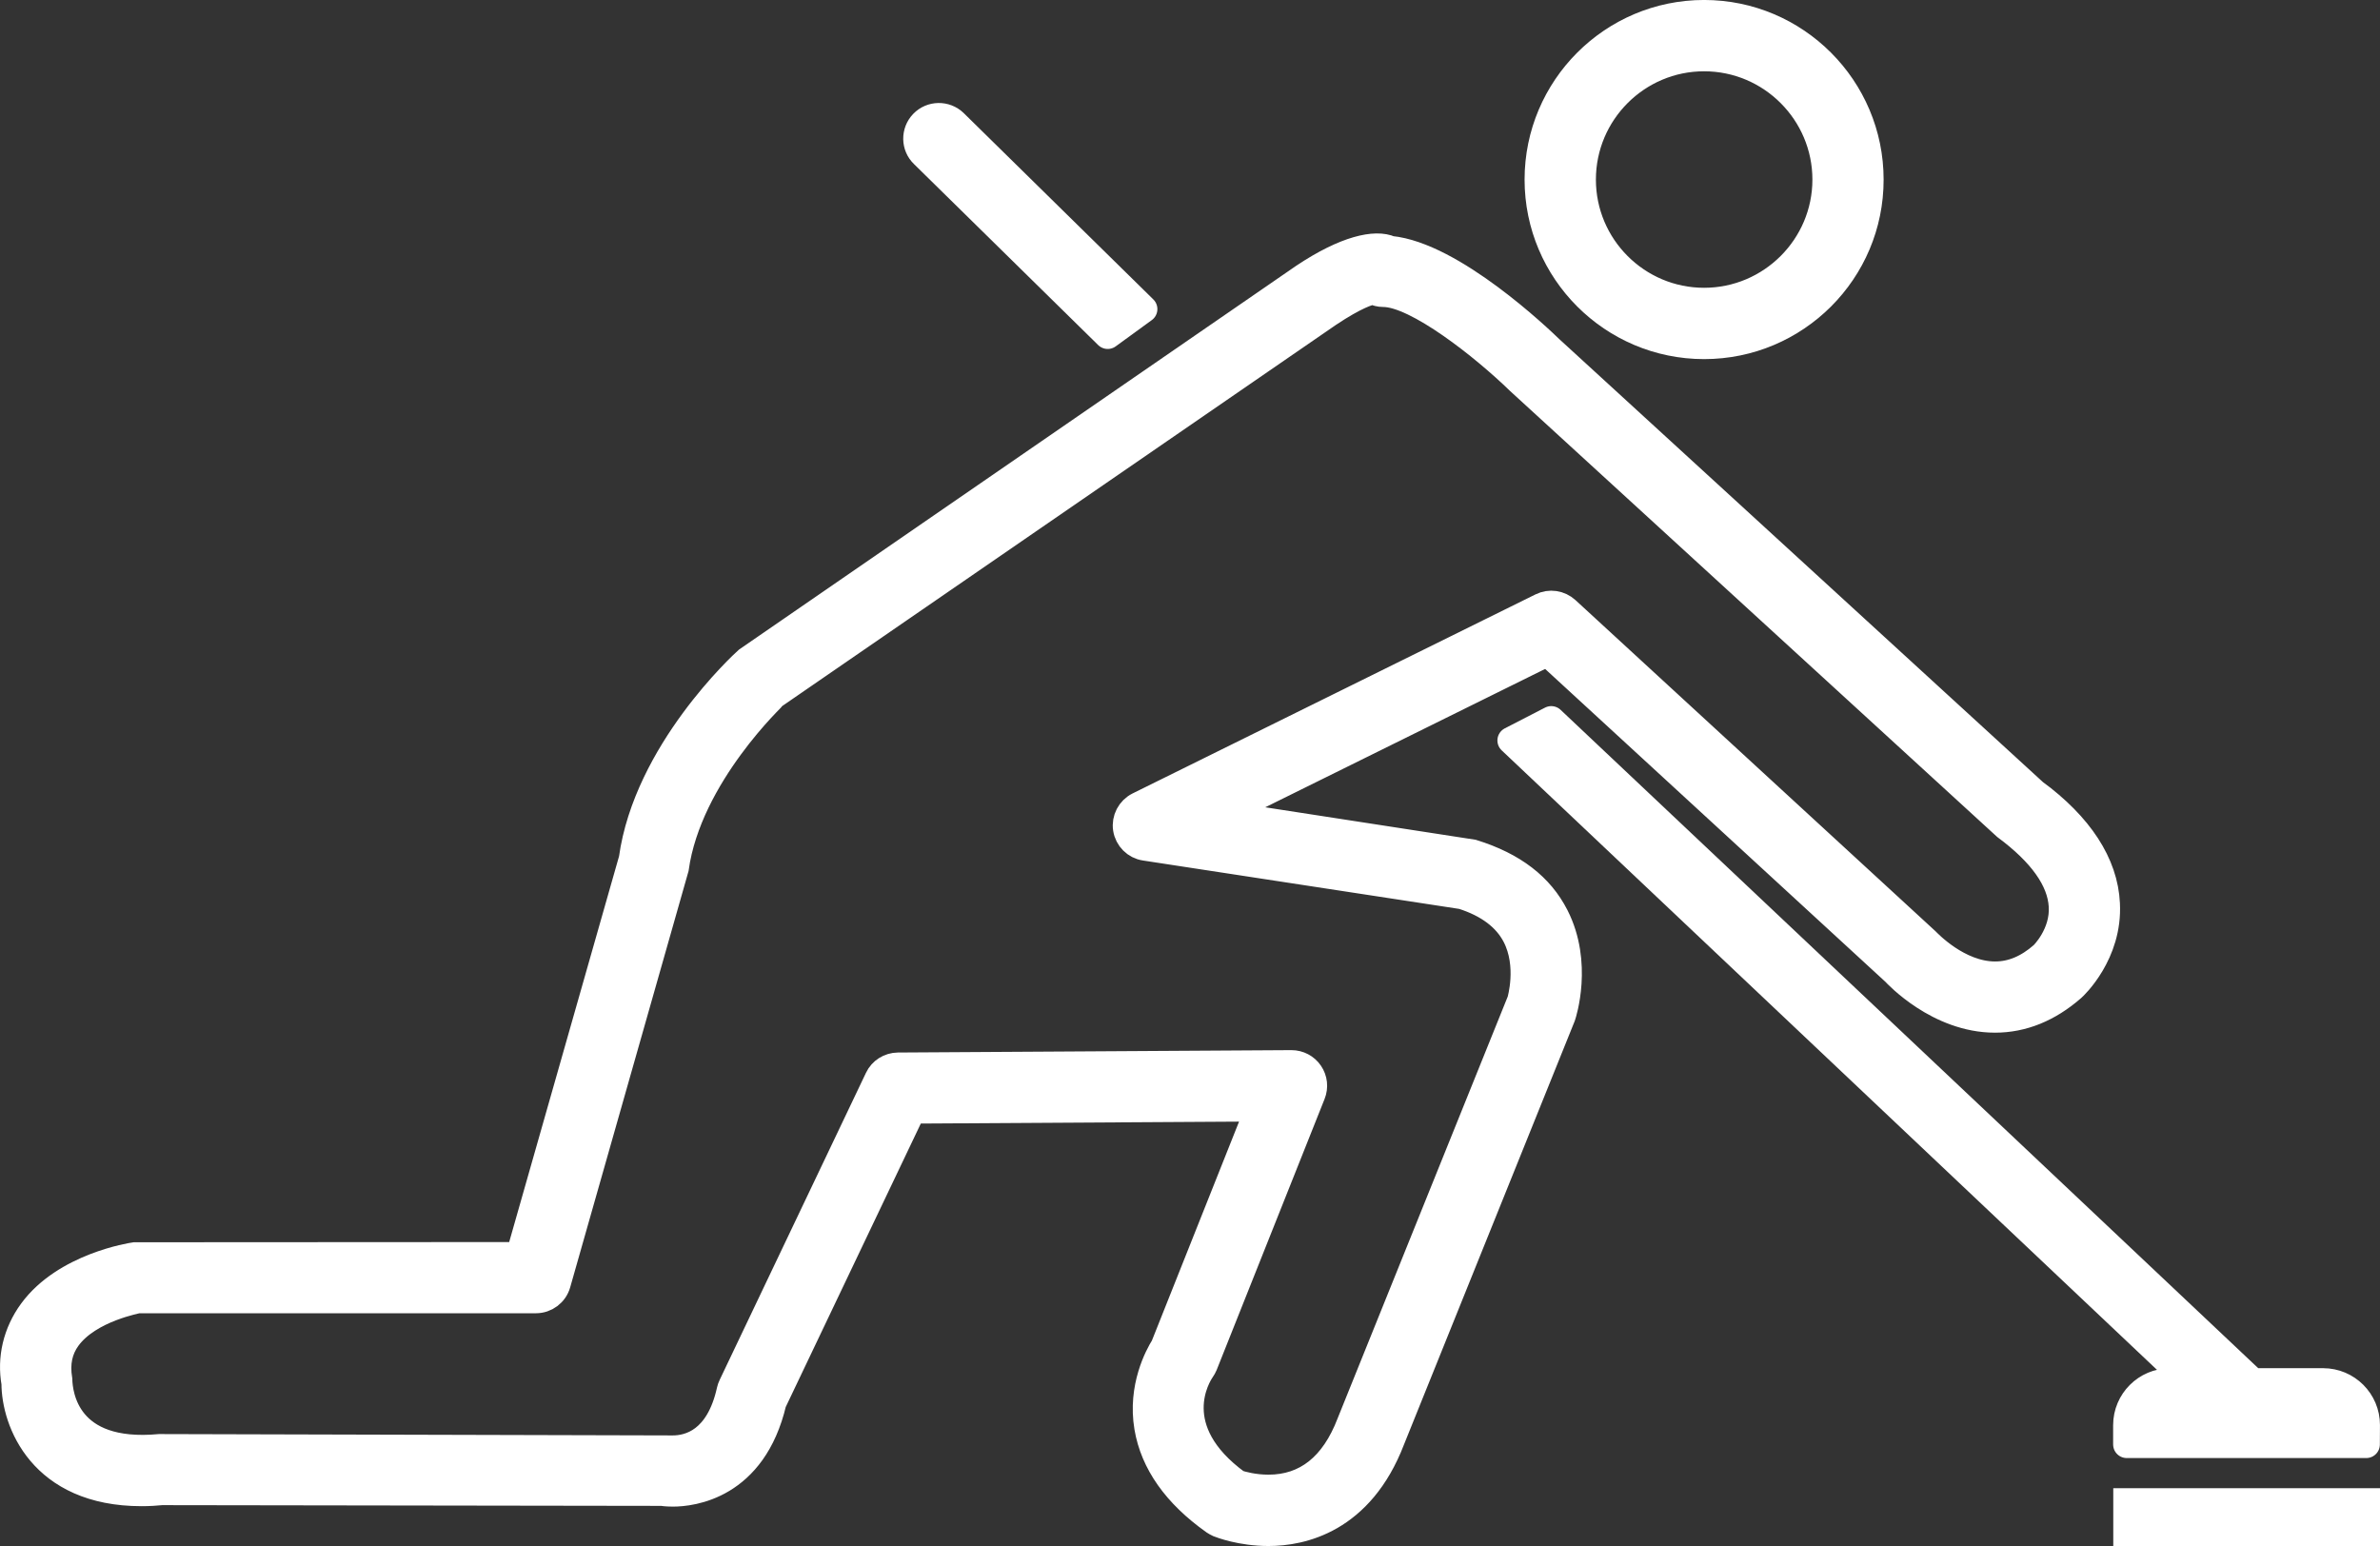
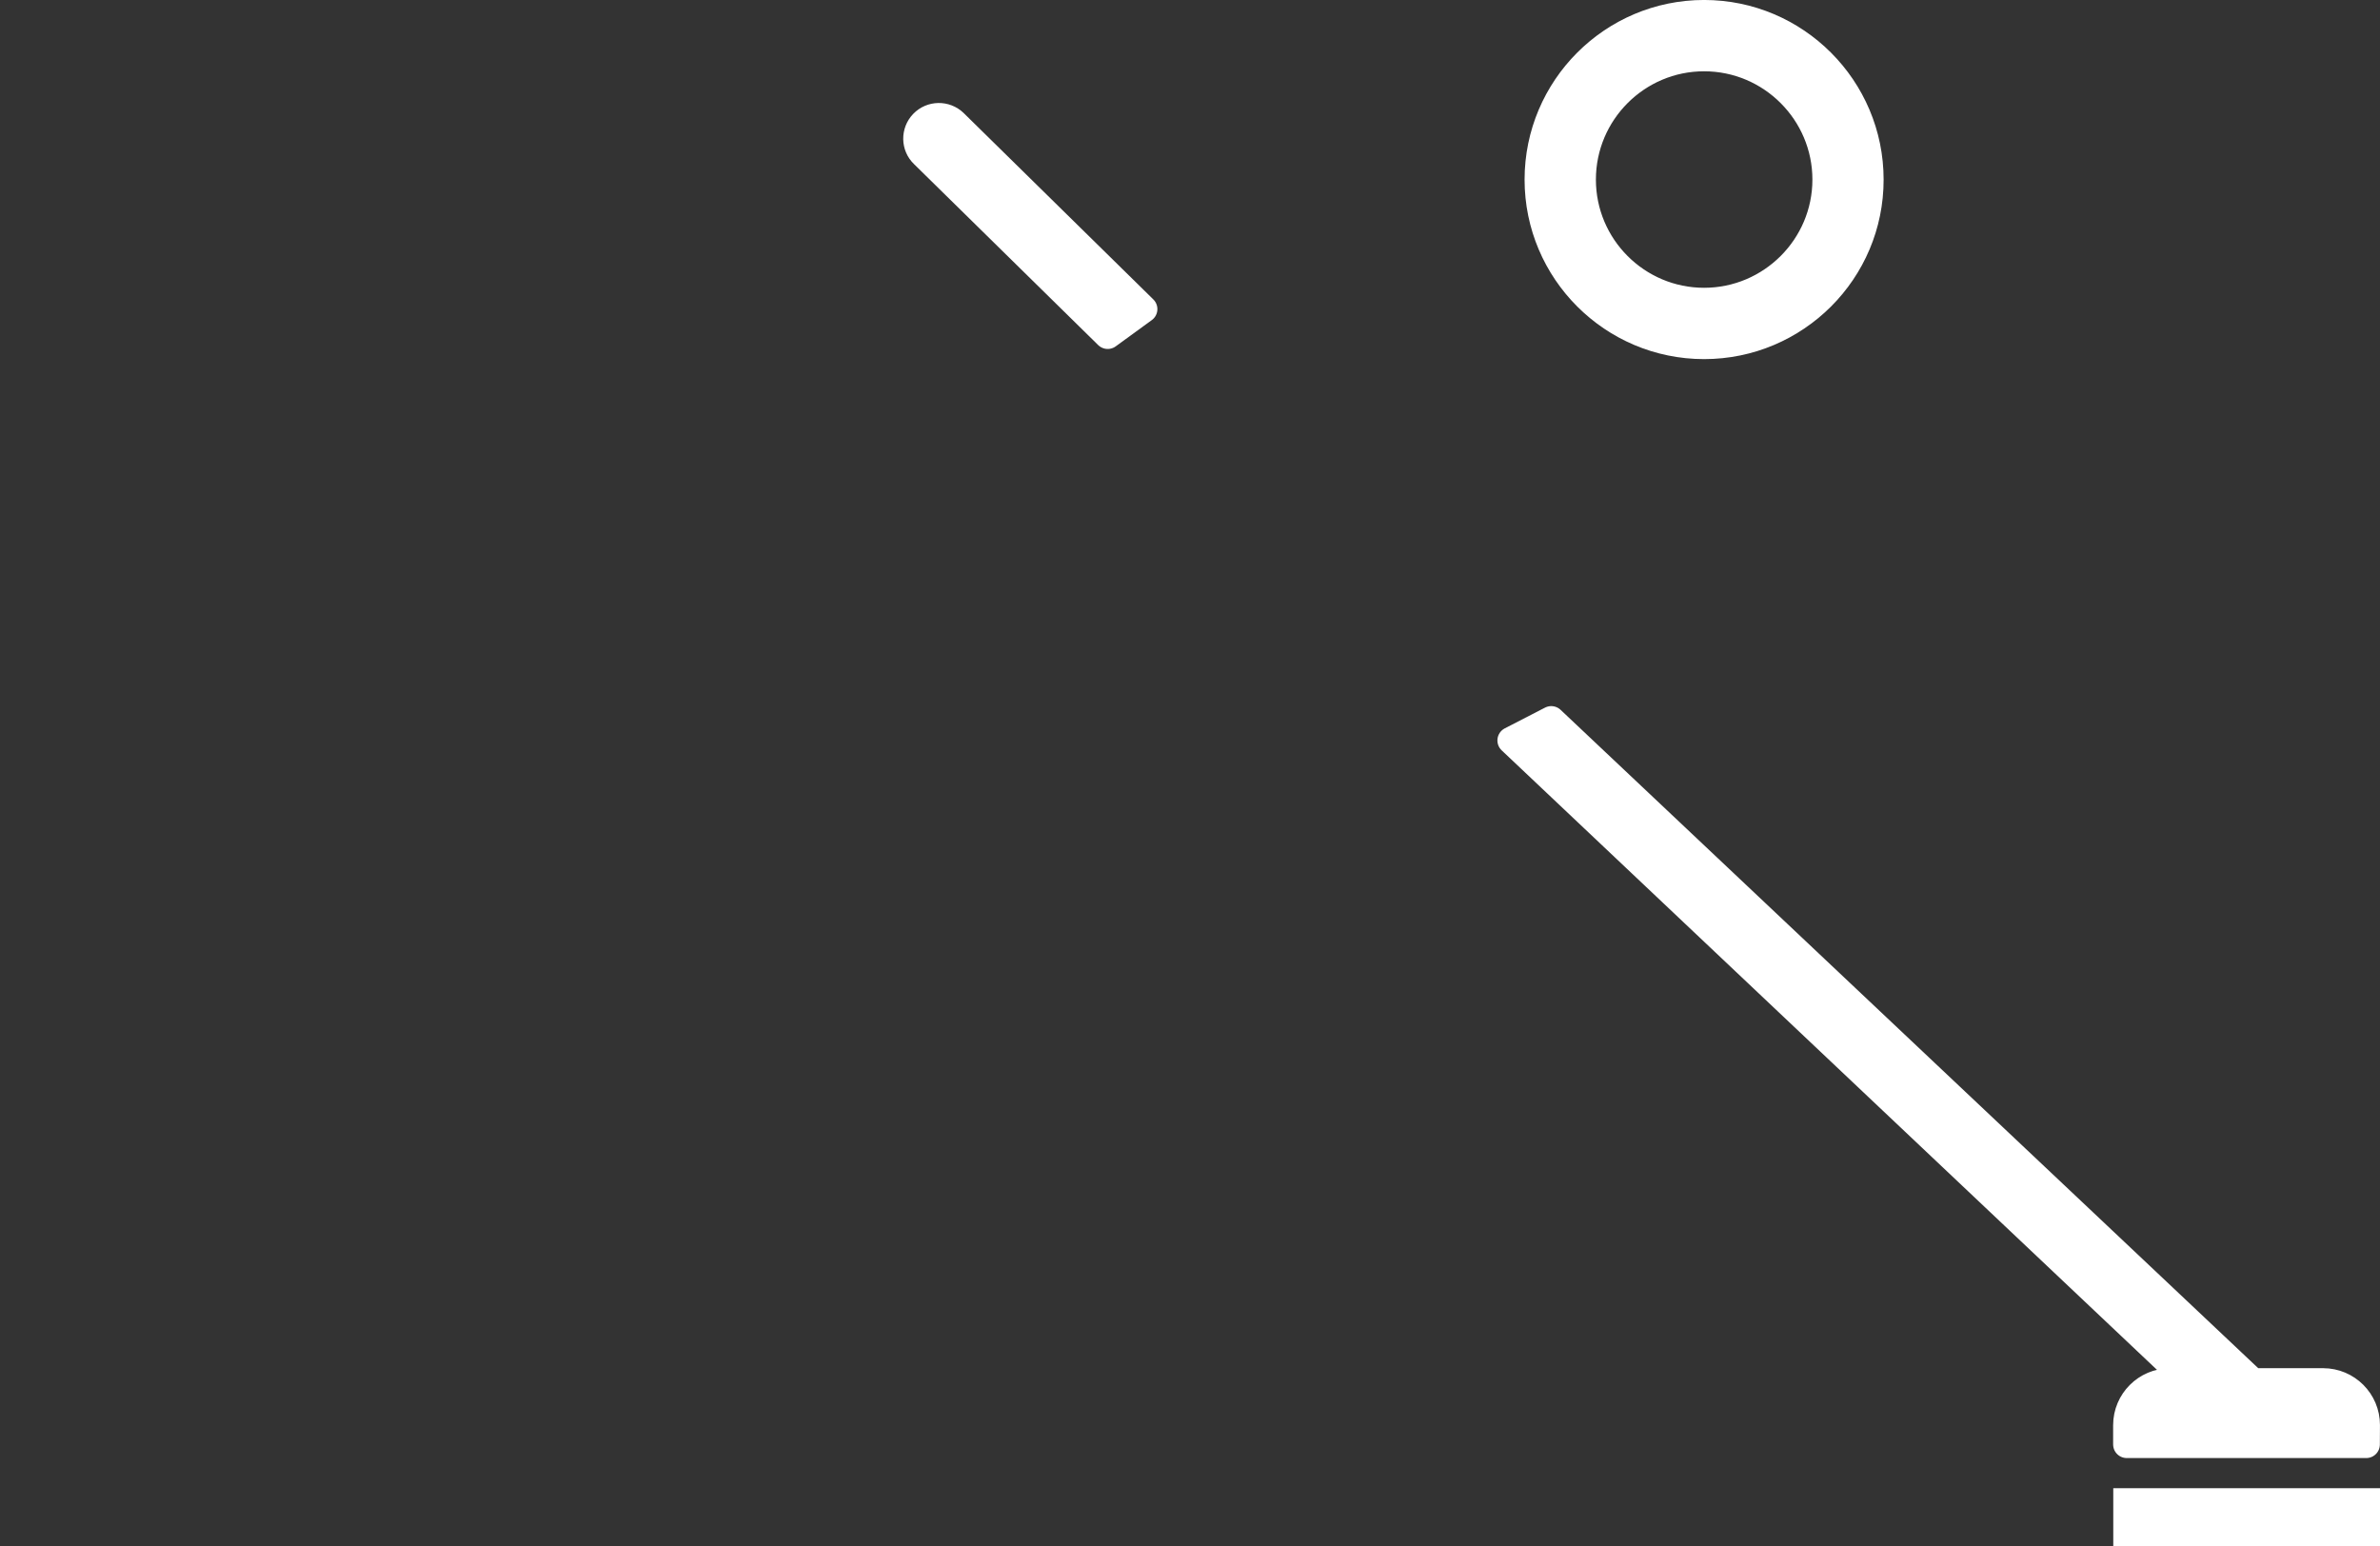
<svg xmlns="http://www.w3.org/2000/svg" id="Layer_2" data-name="Layer 2" viewBox="0 0 875.27 568.59">
  <rect x="0" y="0" width="875.27" height="568.59" fill="#333333" stroke="none" />
  <defs>
    <style>      .cls-1 {        stroke-linejoin: round;      }      .cls-1, .cls-2 {        fill: #fff;        stroke: #fff;        stroke-width: 10px;      }      .cls-2 {        stroke-miterlimit: 10;      }    </style>
  </defs>
  <g id="Layer_1-2" data-name="Layer 1">
    <g>
      <path class="cls-2" d="M626.7,21.22c-24.7,0-44.79,20.13-44.79,44.83s20.1,44.79,44.79,44.79,44.83-20.1,44.83-44.79-20.1-44.83-44.83-44.83ZM626.7,127.07c-33.63,0-61.02-27.34-61.02-61.02s27.38-61.06,61.02-61.06,61.02,27.38,61.02,61.06c.04,33.67-27.34,61.02-61.02,61.02Z" />
-       <path class="cls-2" d="M751.34,351.24c-5.68,4.99-11.47,7.36-17.64,7.36-13.61,0-24.74-11.93-25.35-12.5l-132.34-121.72c-2.49-2.26-6.06-2.8-9.09-1.3l-148.19,73.21c-3.14,1.57-4.95,5.02-4.41,8.48.54,3.49,3.3,6.25,6.75,6.75l116.74,17.87c9.55,3.03,16.15,8.02,19.64,14.77,5.68,11.01,1.76,23.89,1.8,23.89l-62.67,155.4c-6.06,15.84-16.22,23.89-30.11,23.89-5.37,0-9.78-1.23-11.51-1.8-27.15-19.83-14.61-39.69-13.12-41.84.38-.54.69-1.11.96-1.73l39.69-99.67c1-2.49.69-5.33-.84-7.56-1.5-2.22-4.03-3.53-6.71-3.53h-.04l-144.66.88c-3.11.04-5.94,1.8-7.25,4.6l-53.81,112.94c-.27.54-.46,1.11-.61,1.73-4.14,18.75-15.03,21.55-21.17,21.55l-188.73-.5c-34.36,3.18-36.93-19.37-37.08-25.01-1-6.06.08-11.12,3.22-15.42,7.94-10.89,26.12-13.92,25.85-14h146.42c3.61,0,6.79-2.38,7.79-5.87l43.45-152.82c4.79-34.25,36.63-63.74,36.51-63.74l203.68-140.21c10.05-6.71,14.84-8.09,16.49-8.36,1.11.58,2.42.92,3.72.92,12.35,0,37.16,19.71,50.09,32.29l178.87,163.76c13.19,9.78,20.17,19.6,20.75,29.19.69,10.58-7.09,18.1-7.09,18.1v-.02ZM748.04,291.41l-178.03-163.06c-3.72-3.6-35.9-34.4-58.72-36.59-5.41-2.45-16.34-.19-31.79,10.12l-204.64,140.97c-1.5,1.34-36.89,33.79-42.3,73.1l-41.53,145.84-141.51.08c-1.04.15-25.54,3.91-37.7,20.48-5.79,7.9-7.9,17.22-6.29,26.35,0,13.92,9.7,40.23,46.52,40.23,2.61,0,5.33-.15,7.44-.38l183.97.27s1.5.27,3.99.27c6.83,0,29.49-2.42,36.78-33.33l51.24-107.53,127.59-.77-34.94,87.79c-2.11,3.37-8.44,14.96-5.98,29.64,2.19,13,10.39,24.62,24.39,34.55.54.35,1.07.65,1.65.92.81.31,8.28,3.22,18.33,3.22,12,0,33.79-4.45,45.18-34.17l62.78-155.74c.27-.77,6.33-19.41-2.49-36.7-5.52-10.82-15.34-18.56-30.41-23.24l-92.66-14.3,120.19-59.41,127.75,117.47c.65.69,15.99,17.3,36.82,17.3,10.12,0,19.64-3.84,28.42-11.51.58-.5,13.5-12.54,12.54-30.91-.69-14.69-9.86-28.65-26.58-40.96h0Z" />
      <path class="cls-1" d="M350.92,45.16c-3.22-3.11-8.36-3.03-11.47.19-3.11,3.22-3.03,8.36.19,11.43l67.73,66.56,13.27-9.66-69.72-68.52Z" />
      <path class="cls-1" d="M854.35,508.18h-25.85l-258.01-243.49-14.8,7.63,249.53,235.9h-7.17c-8.78,0-15.92,7.13-15.92,15.92v7.09h88.09l.04-7.13c0-8.82-7.13-15.92-15.92-15.92h0Z" />
      <rect class="cls-2" x="782.18" y="552.32" width="88.09" height="11.27" />
    </g>
  </g>
</svg>